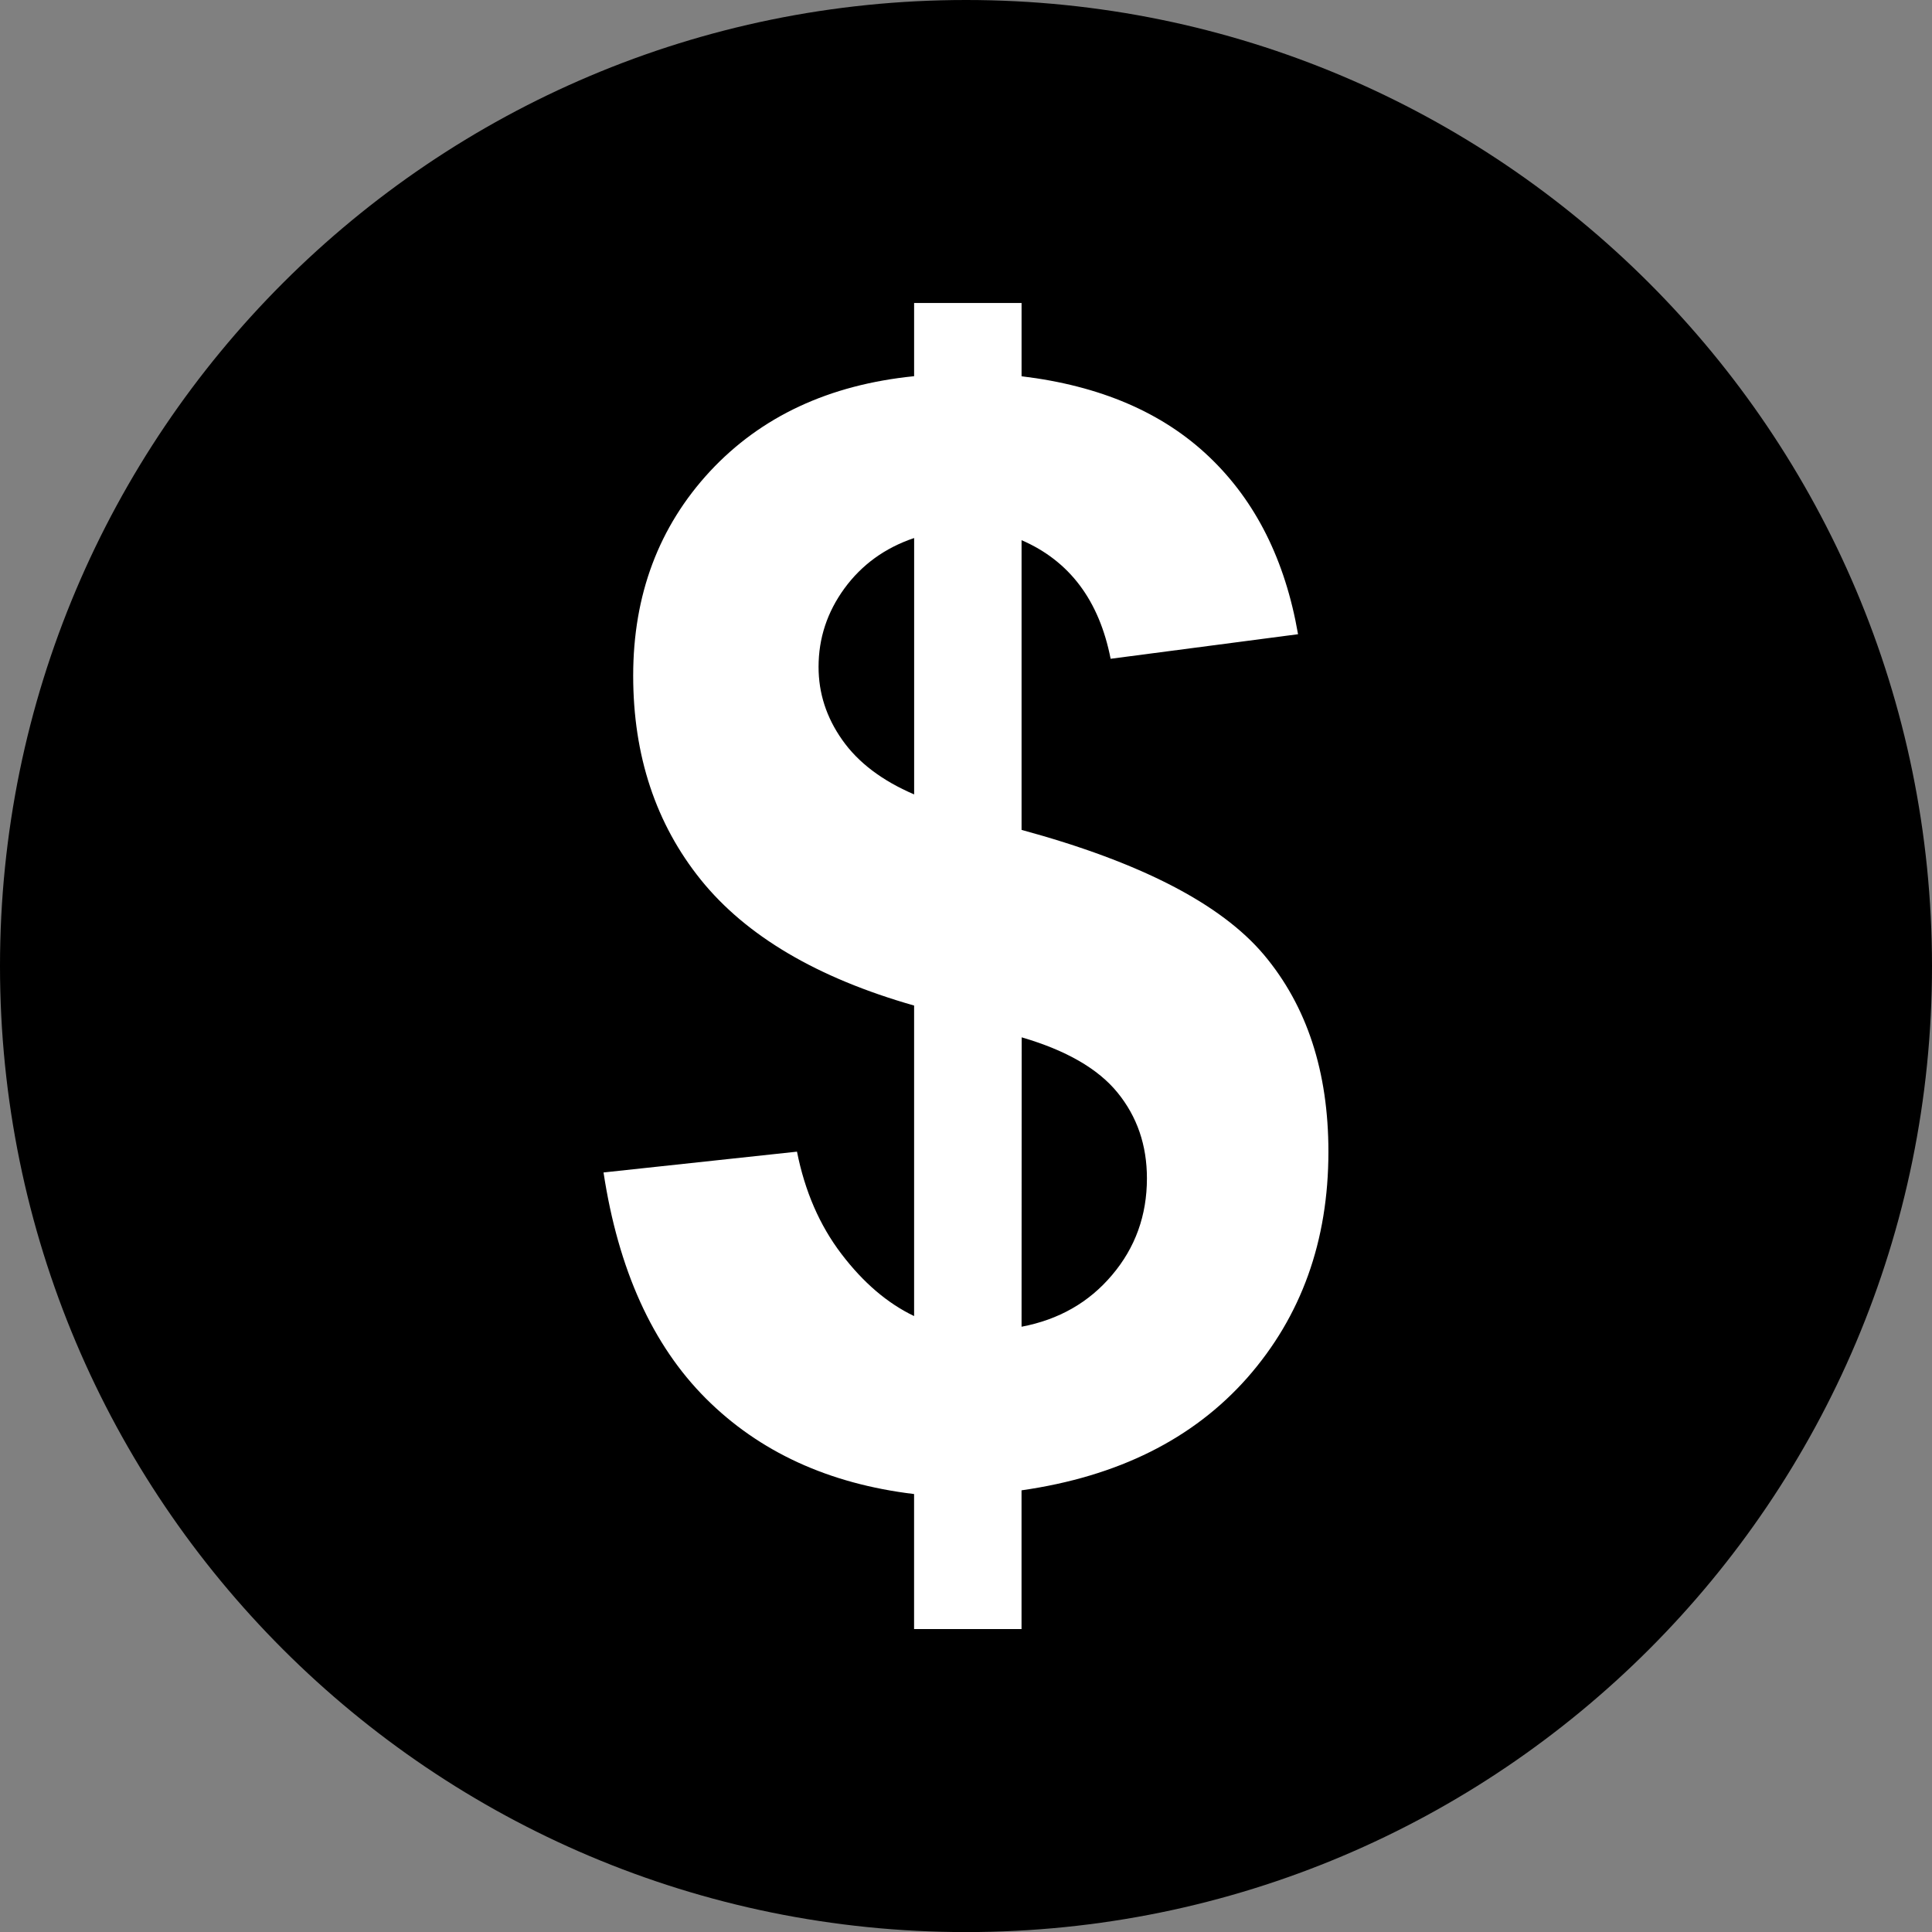
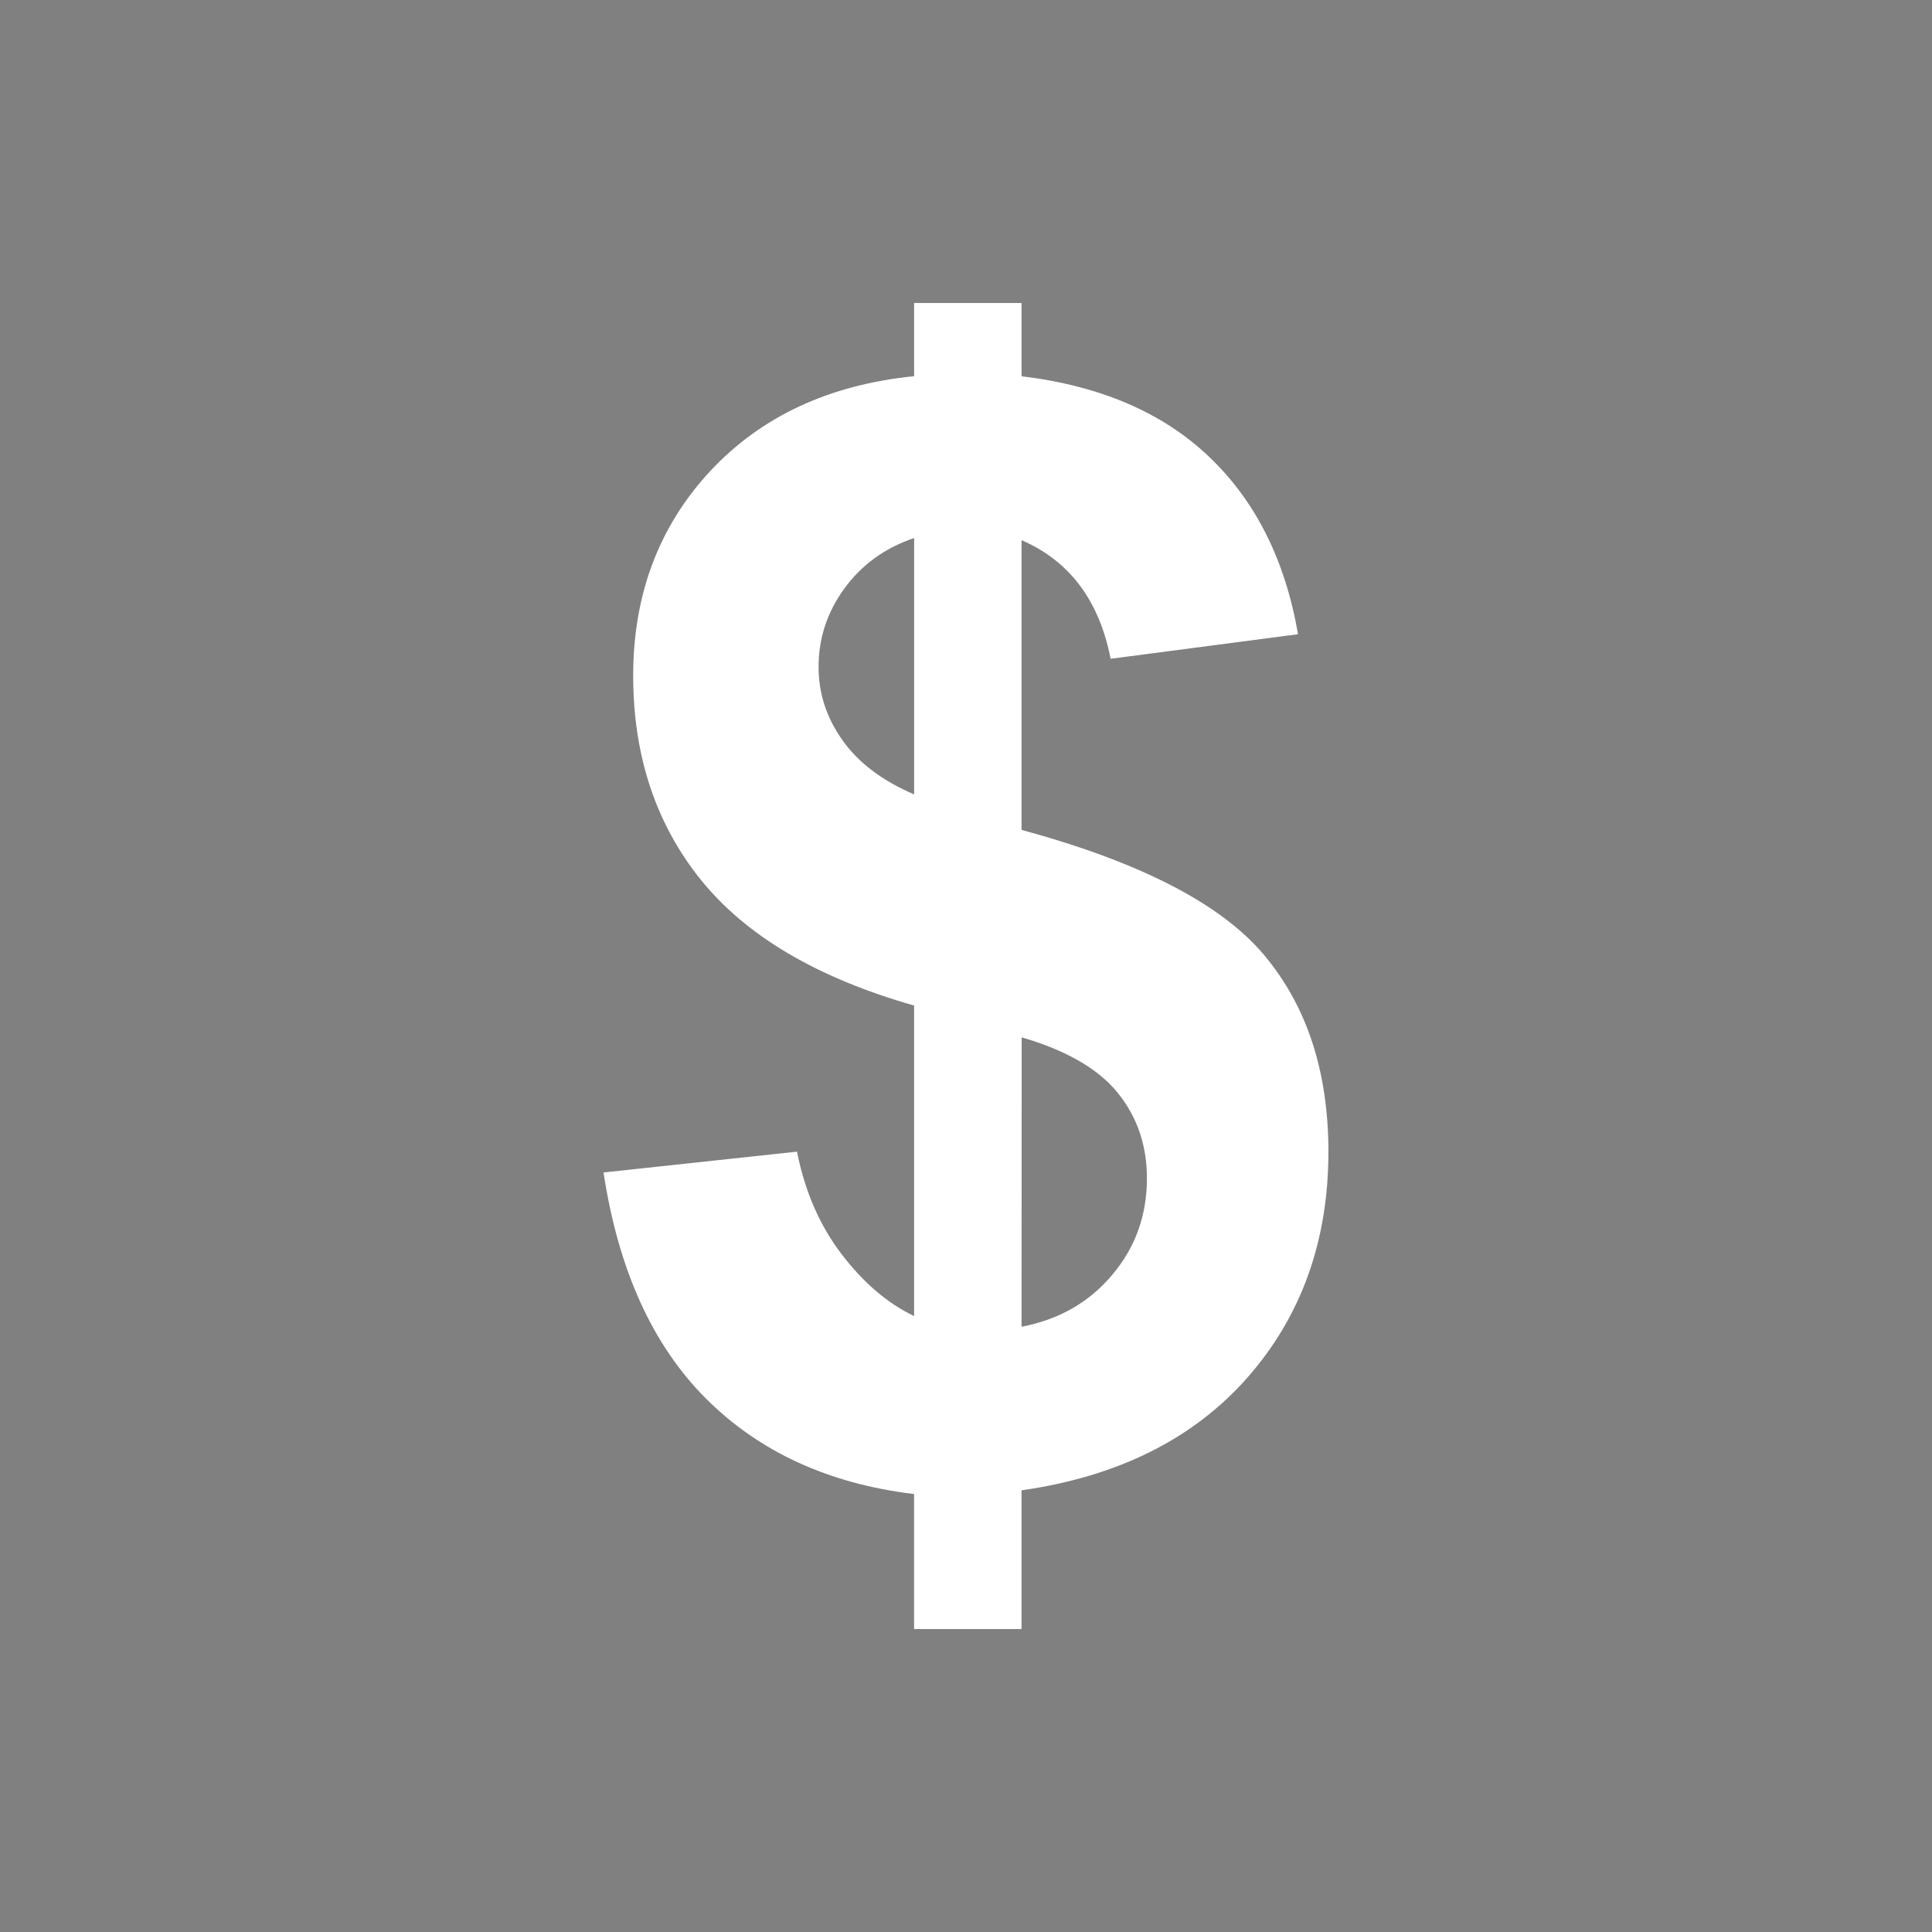
<svg xmlns="http://www.w3.org/2000/svg" enable-background="new 0 0 350 350.014" fill="#000000" height="350.014px" id="Layer_1" version="1.1" viewBox="0 0 350 350.014" width="350px" x="0px" xml:space="preserve" y="0px">
  <rect x="0" y="0" width="350" height="350.014" fill="#808080" stroke="none" />
  <g id="change1">
-     <path d="M350,175.014c0,96.728-78.329,175-174.993,175C78.337,350.014,0,271.741,0,175.014   C0,78.386,78.337,0,175.007,0C271.663,0,350,78.386,350,175.014z" fill="#000000" />
-   </g>
+     </g>
  <g id="change2">
    <path d="M165.599,238.419v-56.254c-17.542-5.001-30.408-12.598-38.613-22.755   c-8.177-10.146-12.279-22.503-12.279-37.004c0-14.673,4.647-27.002,13.893-36.996c9.28-9.974,21.602-15.71,37-17.259V54.889h19.466   v13.276c14.253,1.716,25.569,6.575,33.973,14.585c8.417,8.007,13.786,18.716,16.113,32.145l-33.952,4.449   c-2.072-10.567-7.44-17.722-16.134-21.485v52.484c21.503,5.846,36.123,13.386,43.911,22.634   c7.787,9.273,11.678,21.171,11.678,35.671c0,16.19-4.916,29.828-14.698,40.947c-9.811,11.105-23.434,17.889-40.897,20.393v25.131   h-19.466v-24.459c-15.49-1.86-28.067-7.66-37.729-17.322c-9.669-9.677-15.851-23.328-18.531-40.934l35.048-3.77   c1.414,7.144,4.096,13.34,8.042,18.518C156.383,232.357,160.768,236.106,165.599,238.419z M165.599,97.47   c-5.284,1.782-9.479,4.831-12.626,9.132c-3.133,4.304-4.683,9.039-4.683,14.214c0,4.757,1.415,9.152,4.294,13.23   c2.864,4.077,7.2,7.374,13.021,9.867V97.47H165.599z M185.065,240.35c6.727-1.28,12.188-4.378,16.396-9.364   c4.209-4.959,6.316-10.809,6.316-17.514c0-5.998-1.769-11.162-5.319-15.526c-3.522-4.336-9.322-7.674-17.371-10.022L185.065,240.35   L185.065,240.35z" fill="#ffffff" />
  </g>
</svg>